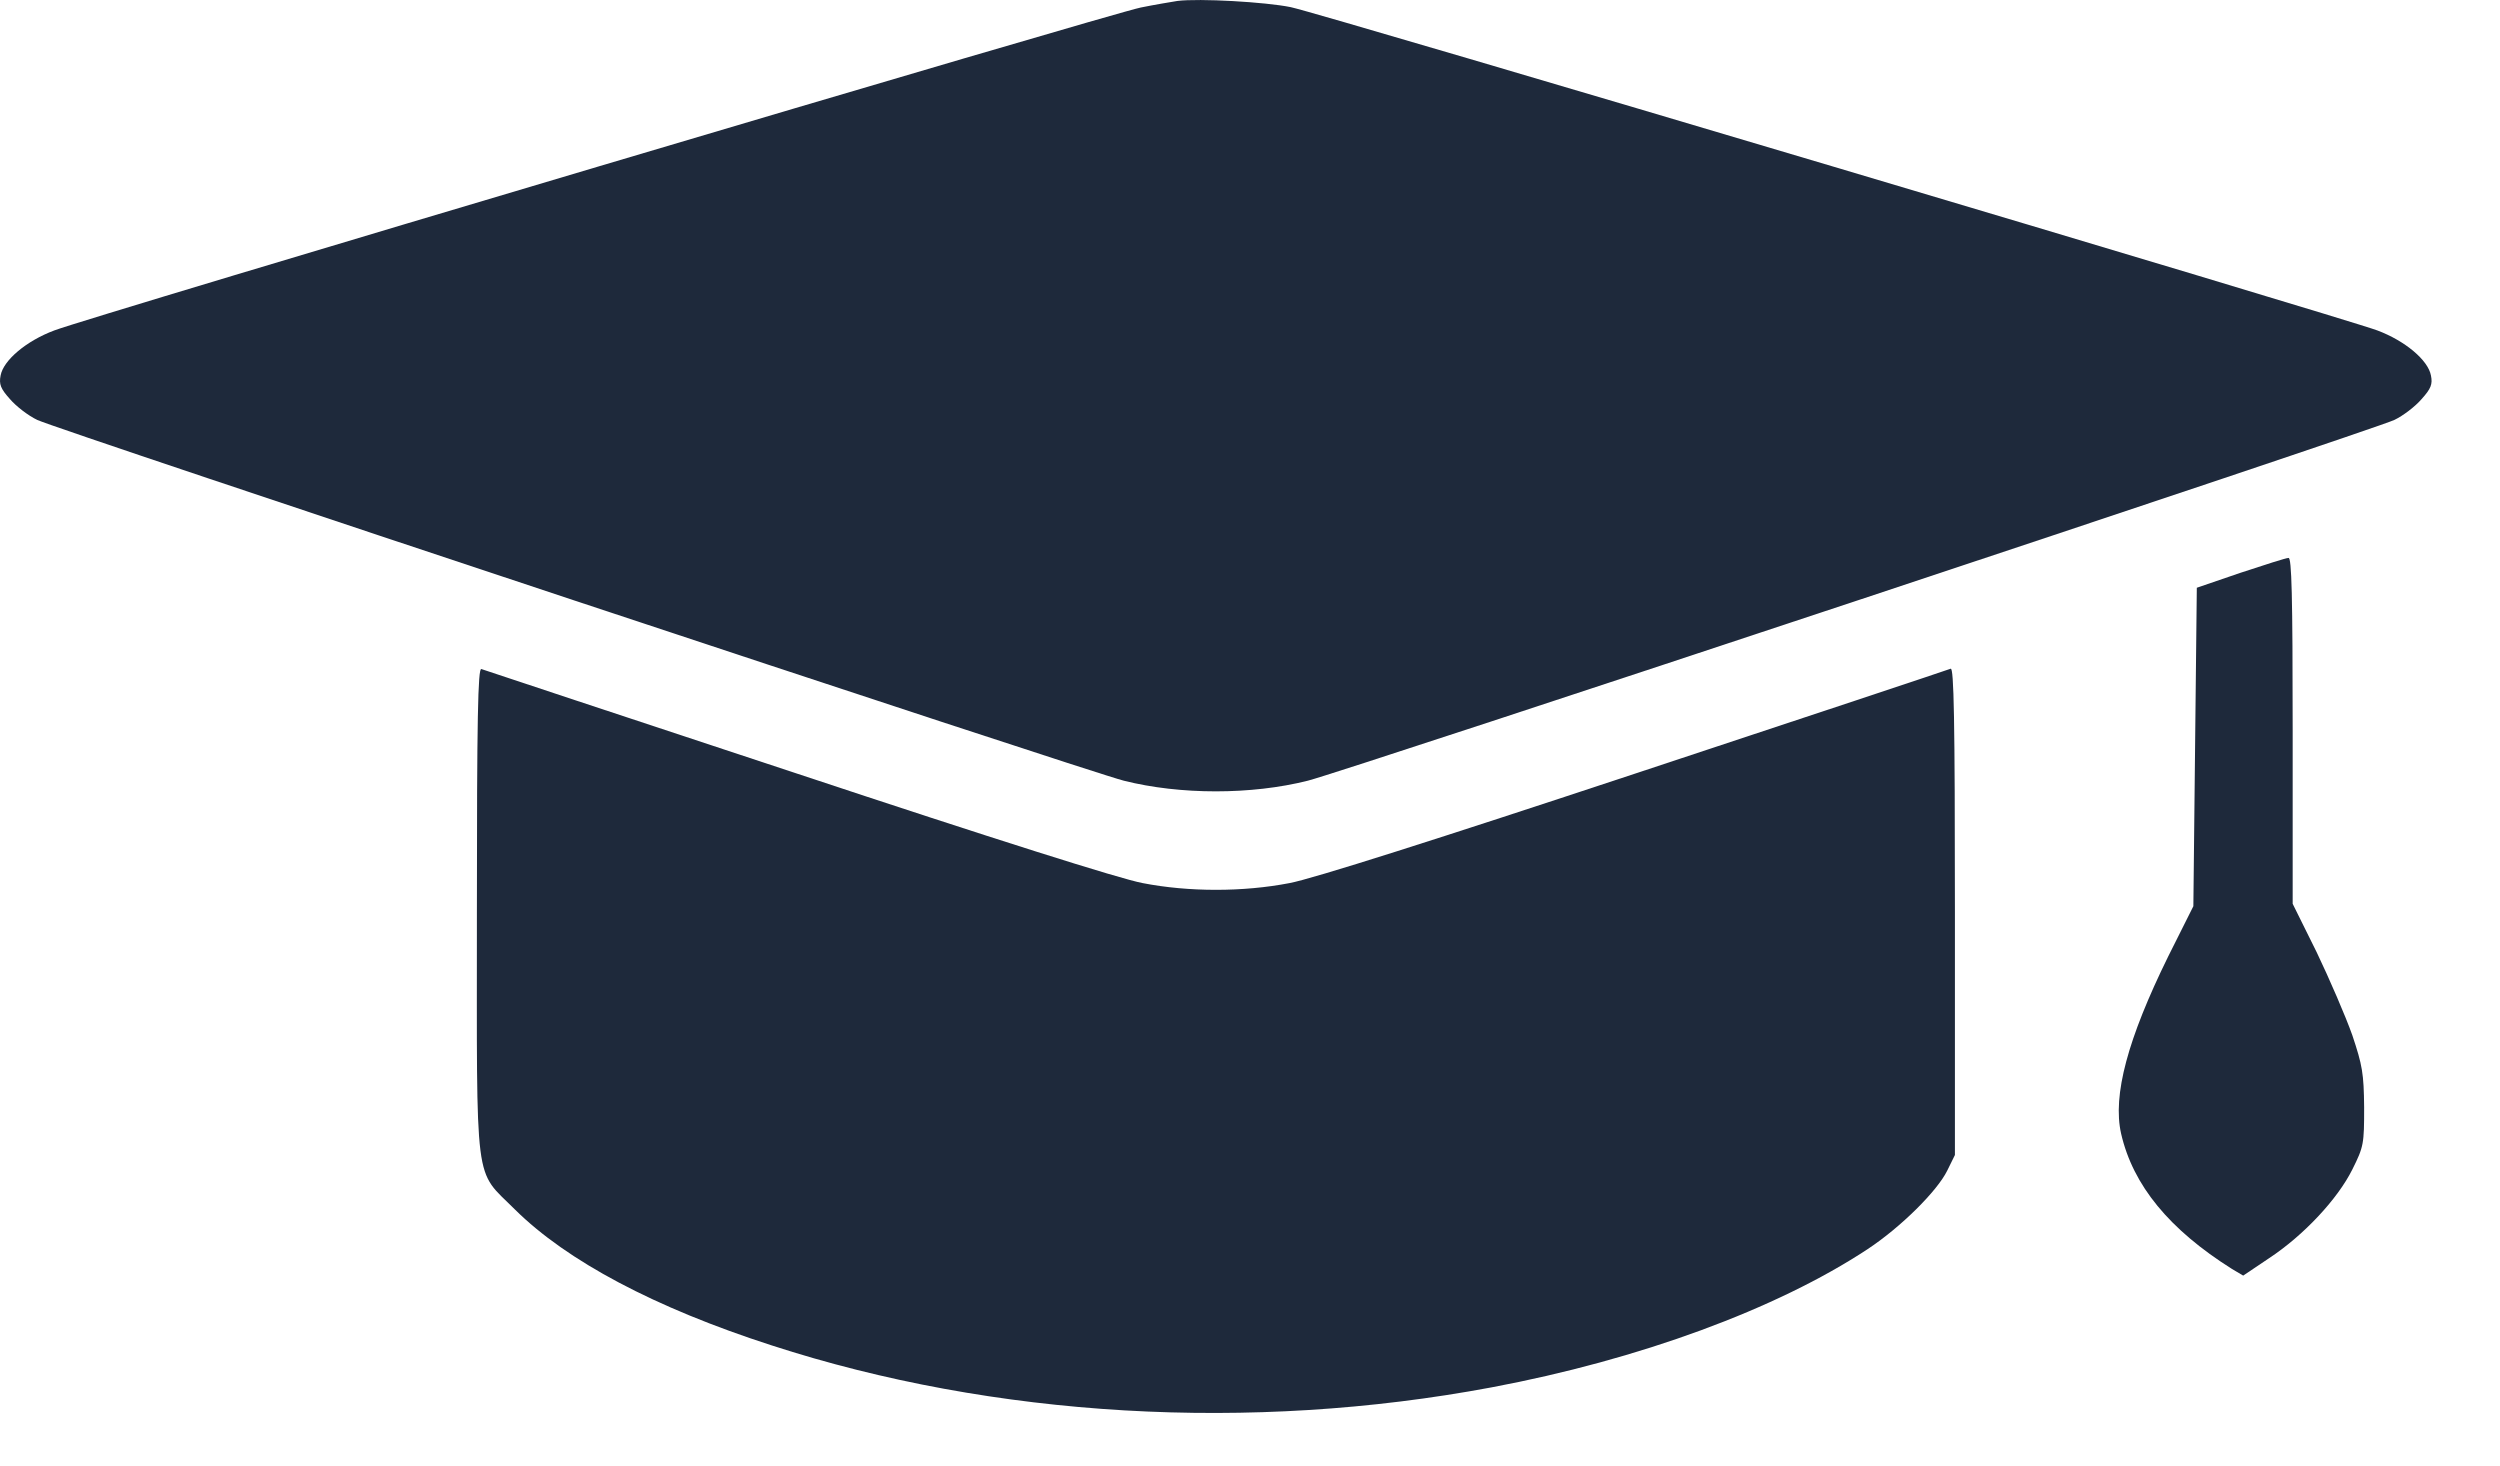
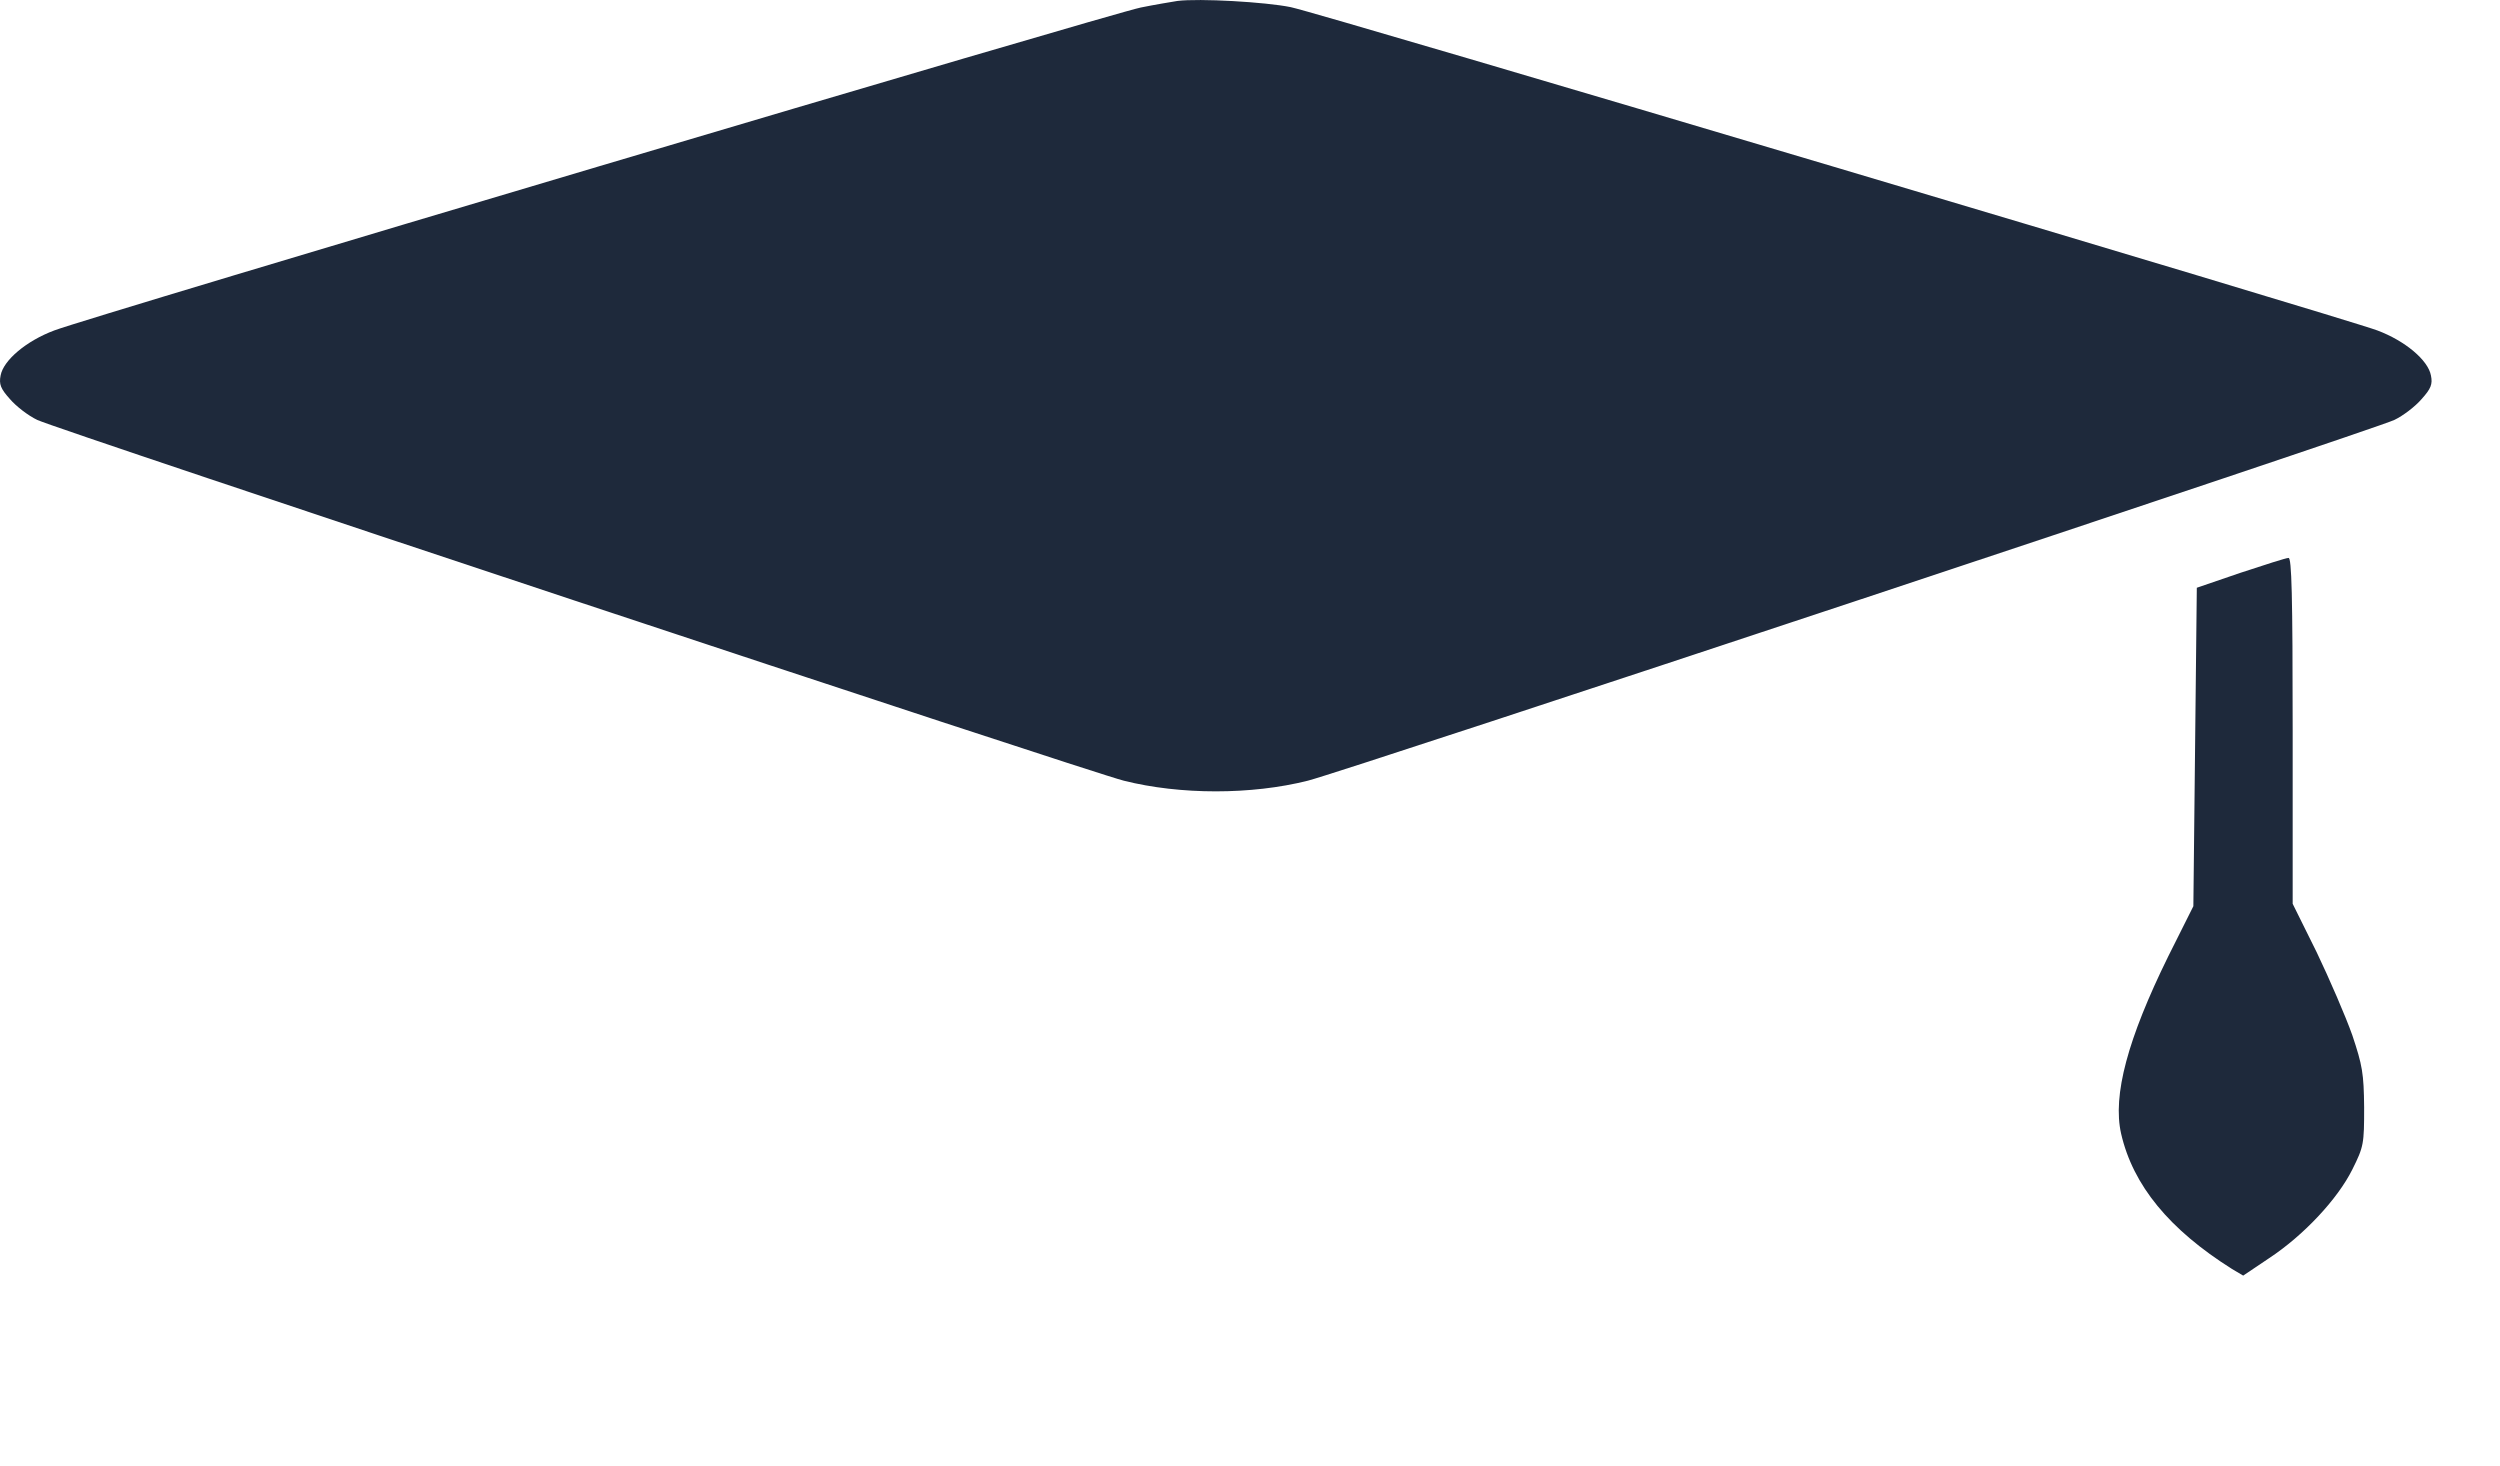
<svg xmlns="http://www.w3.org/2000/svg" width="29" height="17" viewBox="0 0 29 17" fill="none">
  <path d="M13.658 0.011C13.582 0.023 13.392 0.055 13.234 0.087C12.902 0.152 1.026 3.68 0.63 3.833C0.306 3.954 0.039 4.179 0.007 4.356C-0.013 4.457 0.007 4.509 0.116 4.63C0.189 4.715 0.33 4.823 0.432 4.871C0.63 4.972 12.619 8.951 13.036 9.056C13.691 9.221 14.516 9.221 15.171 9.056C15.591 8.951 27.577 4.972 27.775 4.871C27.876 4.823 28.017 4.715 28.09 4.63C28.199 4.509 28.22 4.457 28.199 4.356C28.167 4.179 27.9 3.954 27.577 3.833C27.205 3.693 15.324 0.156 14.973 0.083C14.681 0.023 13.909 -0.021 13.658 0.011Z" fill="#1E293B" />
  <path d="M25.988 6.645L25.483 6.818L25.463 8.665L25.443 10.512L25.151 11.095C24.682 12.049 24.504 12.705 24.605 13.151C24.743 13.751 25.164 14.262 25.891 14.72L26.021 14.797L26.32 14.596C26.724 14.33 27.117 13.908 27.287 13.566C27.42 13.3 27.424 13.268 27.424 12.845C27.42 12.451 27.404 12.359 27.287 12.009C27.21 11.791 27.024 11.361 26.874 11.047L26.595 10.484V8.476C26.595 6.895 26.583 6.468 26.547 6.472C26.518 6.472 26.267 6.553 25.988 6.645Z" fill="#1E293B" />
-   <path d="M5.532 10.57C5.532 13.837 5.495 13.551 5.973 14.03C6.575 14.626 7.594 15.169 8.953 15.607C11.529 16.444 14.505 16.617 17.299 16.094C19.014 15.772 20.611 15.185 21.666 14.489C22.05 14.235 22.471 13.817 22.588 13.579L22.677 13.398V10.57C22.677 8.325 22.665 7.745 22.628 7.757C22.6 7.769 20.954 8.317 18.973 8.972C16.664 9.737 15.22 10.196 14.958 10.244C14.42 10.348 13.789 10.348 13.255 10.244C12.996 10.196 11.533 9.733 9.24 8.972C7.254 8.317 5.609 7.769 5.584 7.761C5.544 7.745 5.532 8.325 5.532 10.57Z" fill="#1E293B" />
</svg>